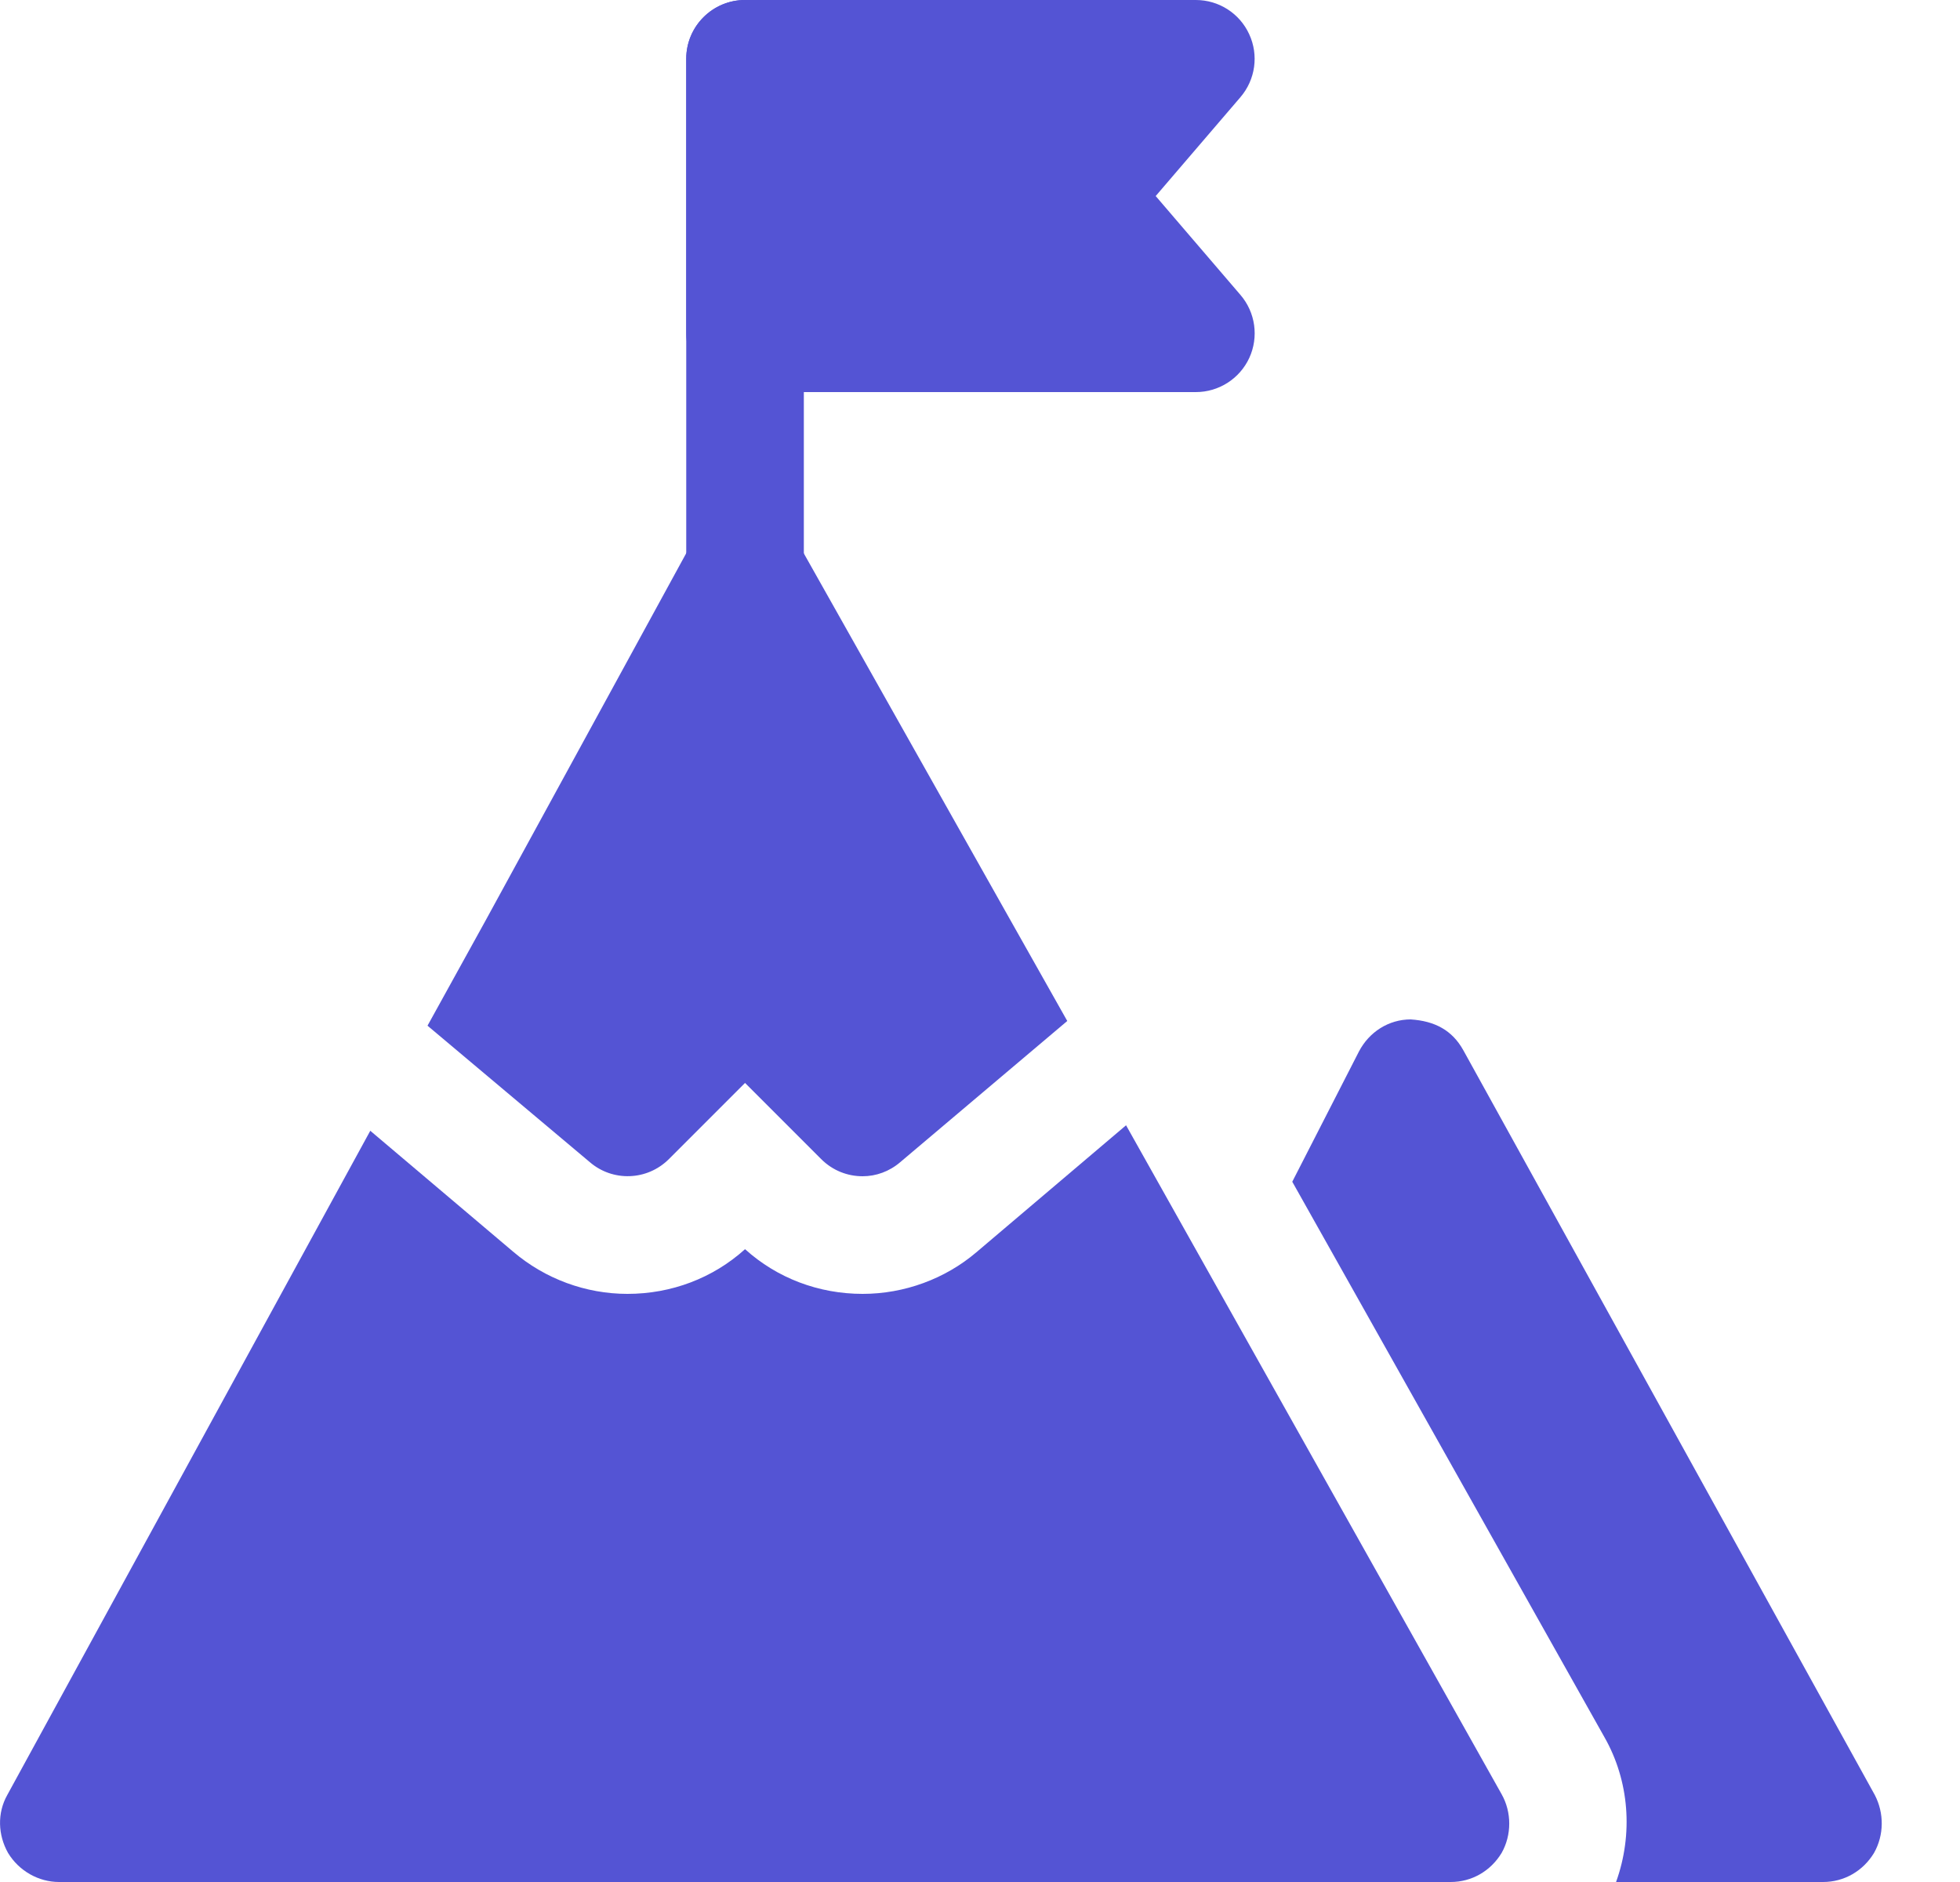
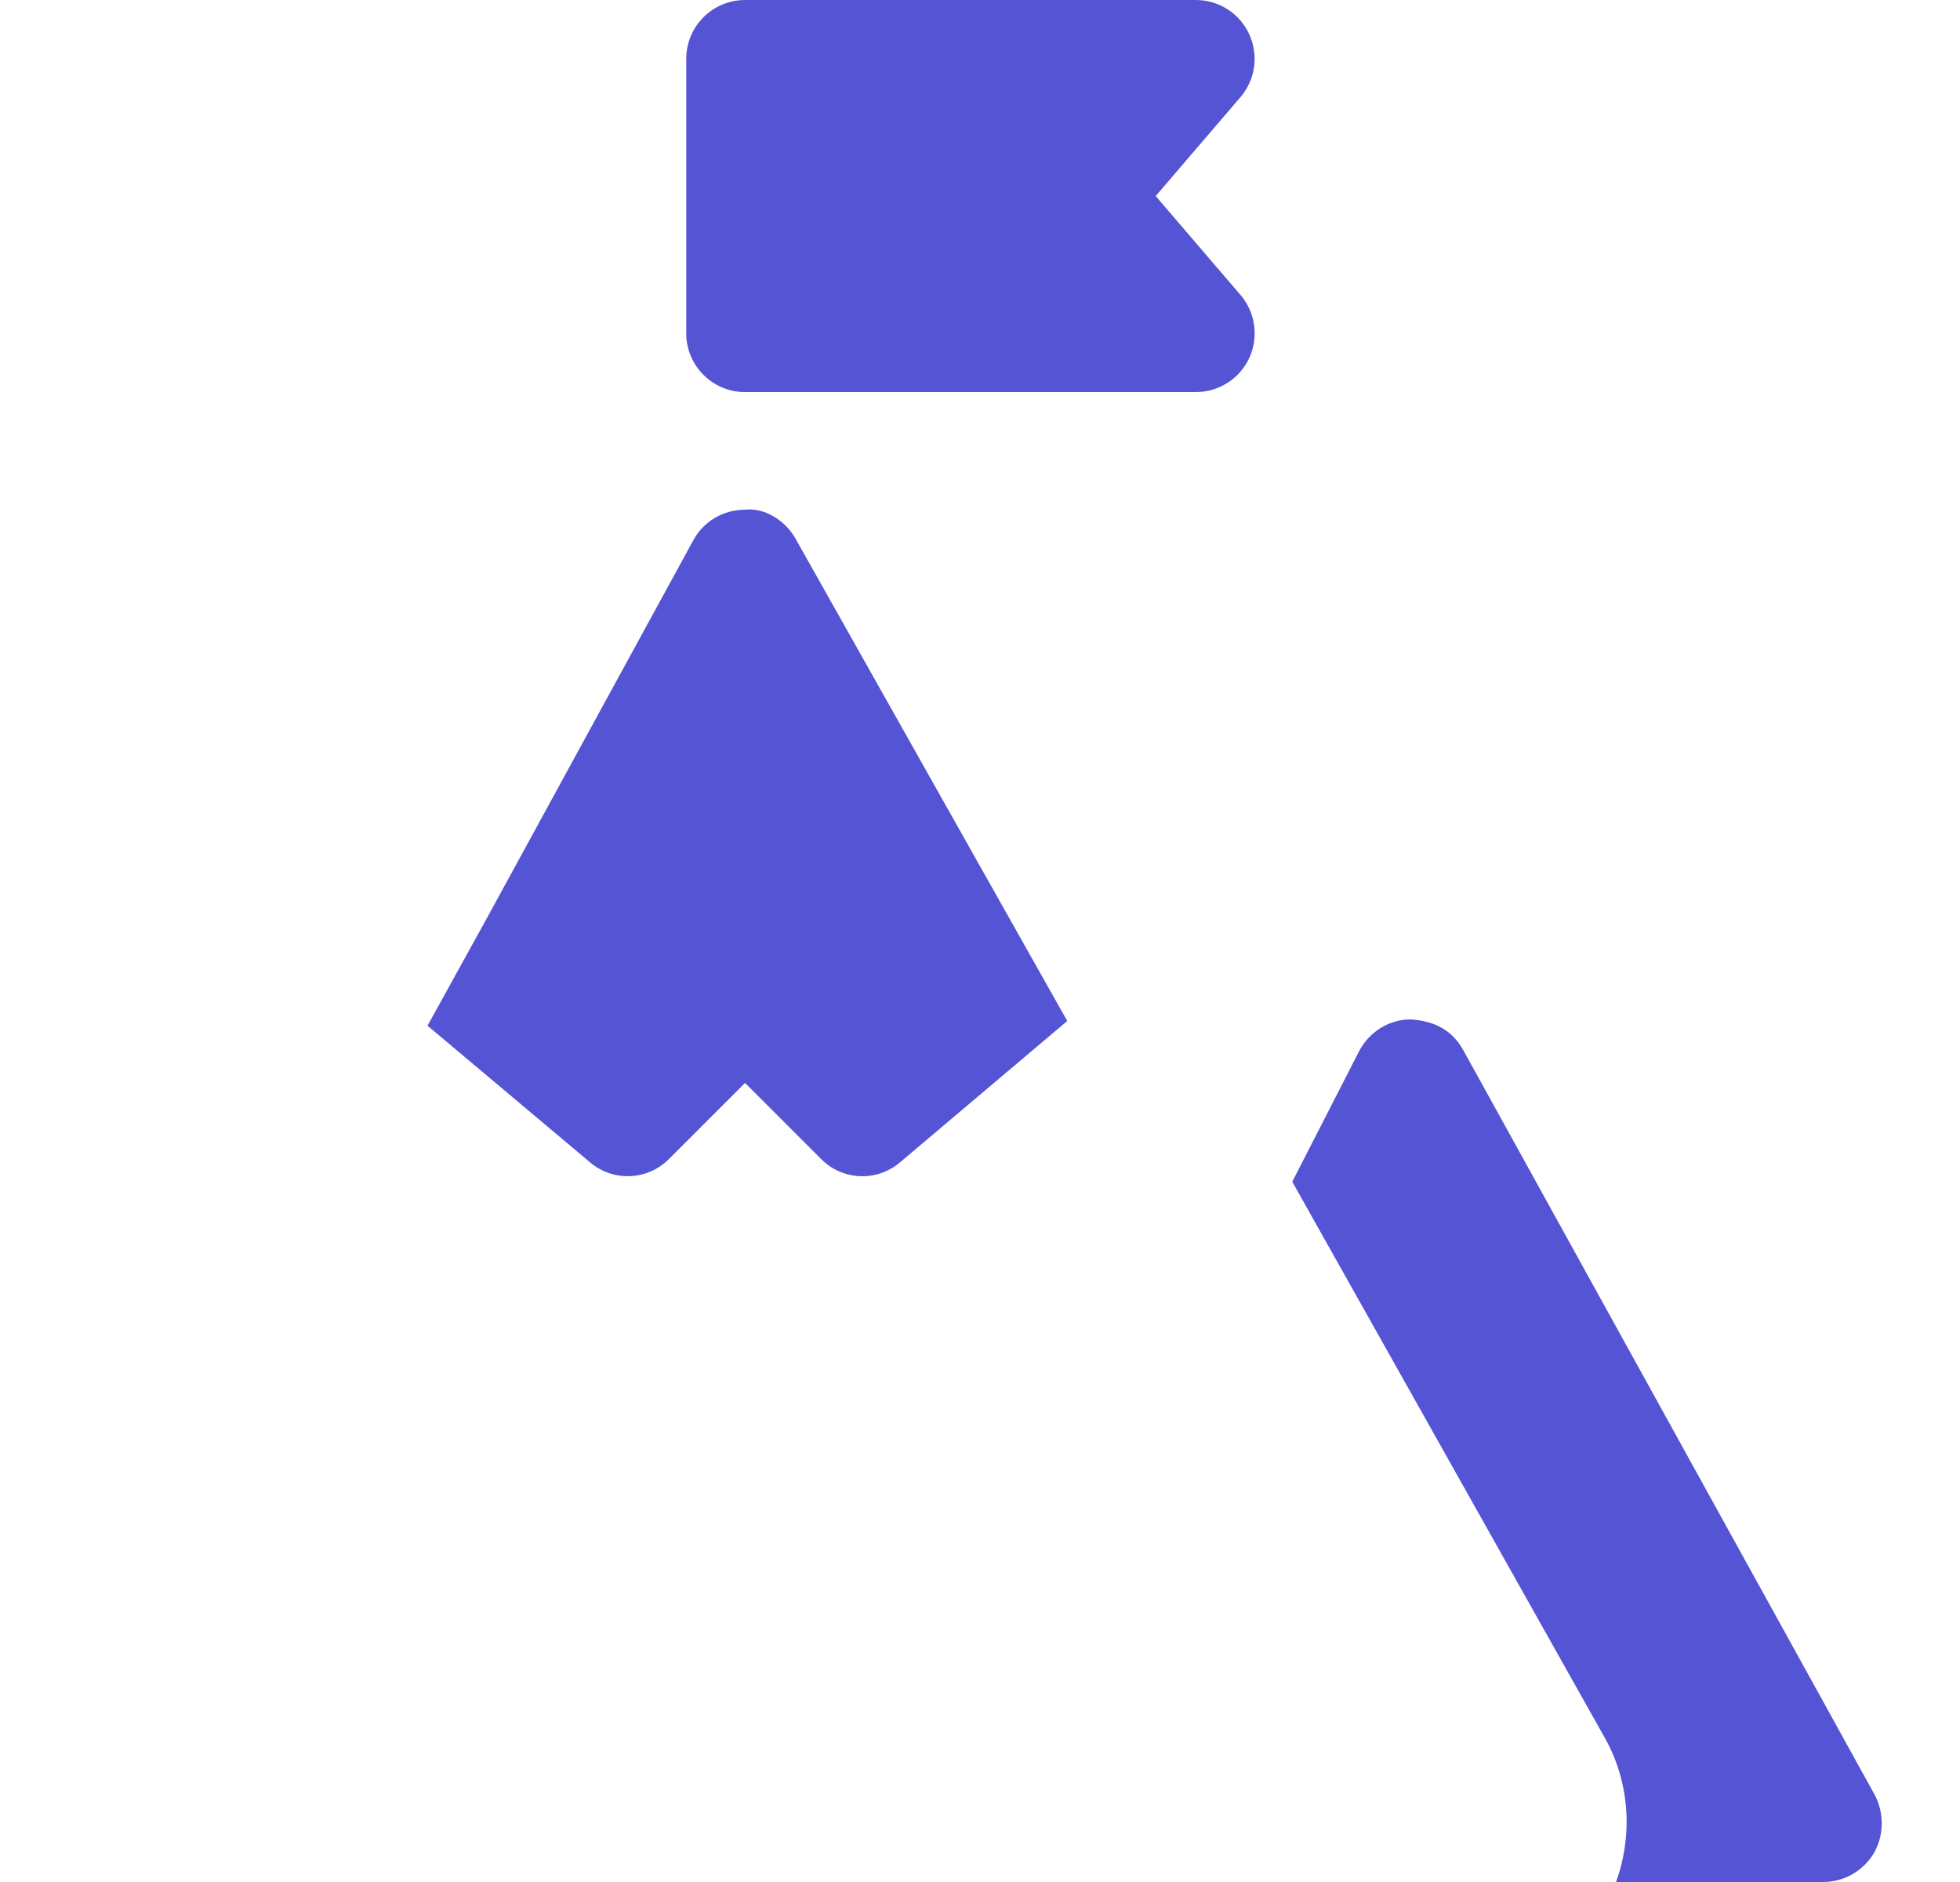
<svg xmlns="http://www.w3.org/2000/svg" width="25" height="24" fill="none">
  <g>
    <title>Layer 1</title>
    <path d="m23.913,22.89l-5.25,-9.5c-0.14,-0.25 -0.36,-0.37 -0.67,-0.39c-0.28,0 -0.53,0.16 -0.66,0.41l-0.85,1.66l3.98,7.08c0.32,0.56 0.37,1.24 0.15,1.85l2.64,0c0.27,0 0.51,-0.14 0.65,-0.37c0.13,-0.23 0.13,-0.51 0.01,-0.74z" fill="#5454D4" id="svg_1" />
-     <path d="m19.153,22.88l-4.79,-8.53l-1.91,1.62c-0.4,0.34 -0.92,0.53 -1.45,0.53c-0.56,0 -1.09,-0.2 -1.5,-0.57c-0.41,0.37 -0.94,0.57 -1.5,0.57c-0.53,0 -1.05,-0.19 -1.46,-0.54l-1.82,-1.54l-4.63,8.47c-0.13,0.23 -0.12,0.51 0.01,0.74c0.14,0.23 0.39,0.37 0.65,0.37l17.75,0c0.27,0 0.51,-0.14 0.65,-0.37c0.13,-0.23 0.13,-0.52 0,-0.75z" fill="#5454D4" id="svg_2" />
    <path d="m15.253,5l-5.75,0c-0.414,0 -0.75,-0.336 -0.75,-0.75l0,-3.5c0,-0.414 0.336,-0.75 0.75,-0.75l5.75,0c0.293,0 0.559,0.17 0.681,0.437c0.123,0.266 0.079,0.579 -0.112,0.802l-1.081,1.261l1.082,1.262c0.191,0.223 0.234,0.536 0.112,0.802c-0.123,0.266 -0.389,0.436 -0.682,0.436z" fill="#5454D4" id="svg_3" />
-     <path d="m9.503,8c-0.414,0 -0.75,-0.336 -0.75,-0.75l0,-6.5c0,-0.414 0.336,-0.75 0.75,-0.75c0.414,0 0.75,0.336 0.75,0.75l0,6.5c0,0.414 -0.336,0.75 -0.75,0.75z" fill="#5454D4" id="svg_4" />
    <path d="m13.613,13.02l-2.13,1.8c-0.14,0.12 -0.31,0.18 -0.48,0.18c-0.19,0 -0.38,-0.07 -0.53,-0.22l-0.97,-0.97l-0.97,0.97c-0.28,0.28 -0.72,0.29 -1.01,0.04l-2.07,-1.74l0.74,-1.34l2.65,-4.85c0.13,-0.24 0.38,-0.39 0.66,-0.39c0.25,-0.03 0.52,0.14 0.65,0.38l2.71,4.81l0.75,1.33z" fill="#5454D4" id="svg_5" />
  </g>
</svg>